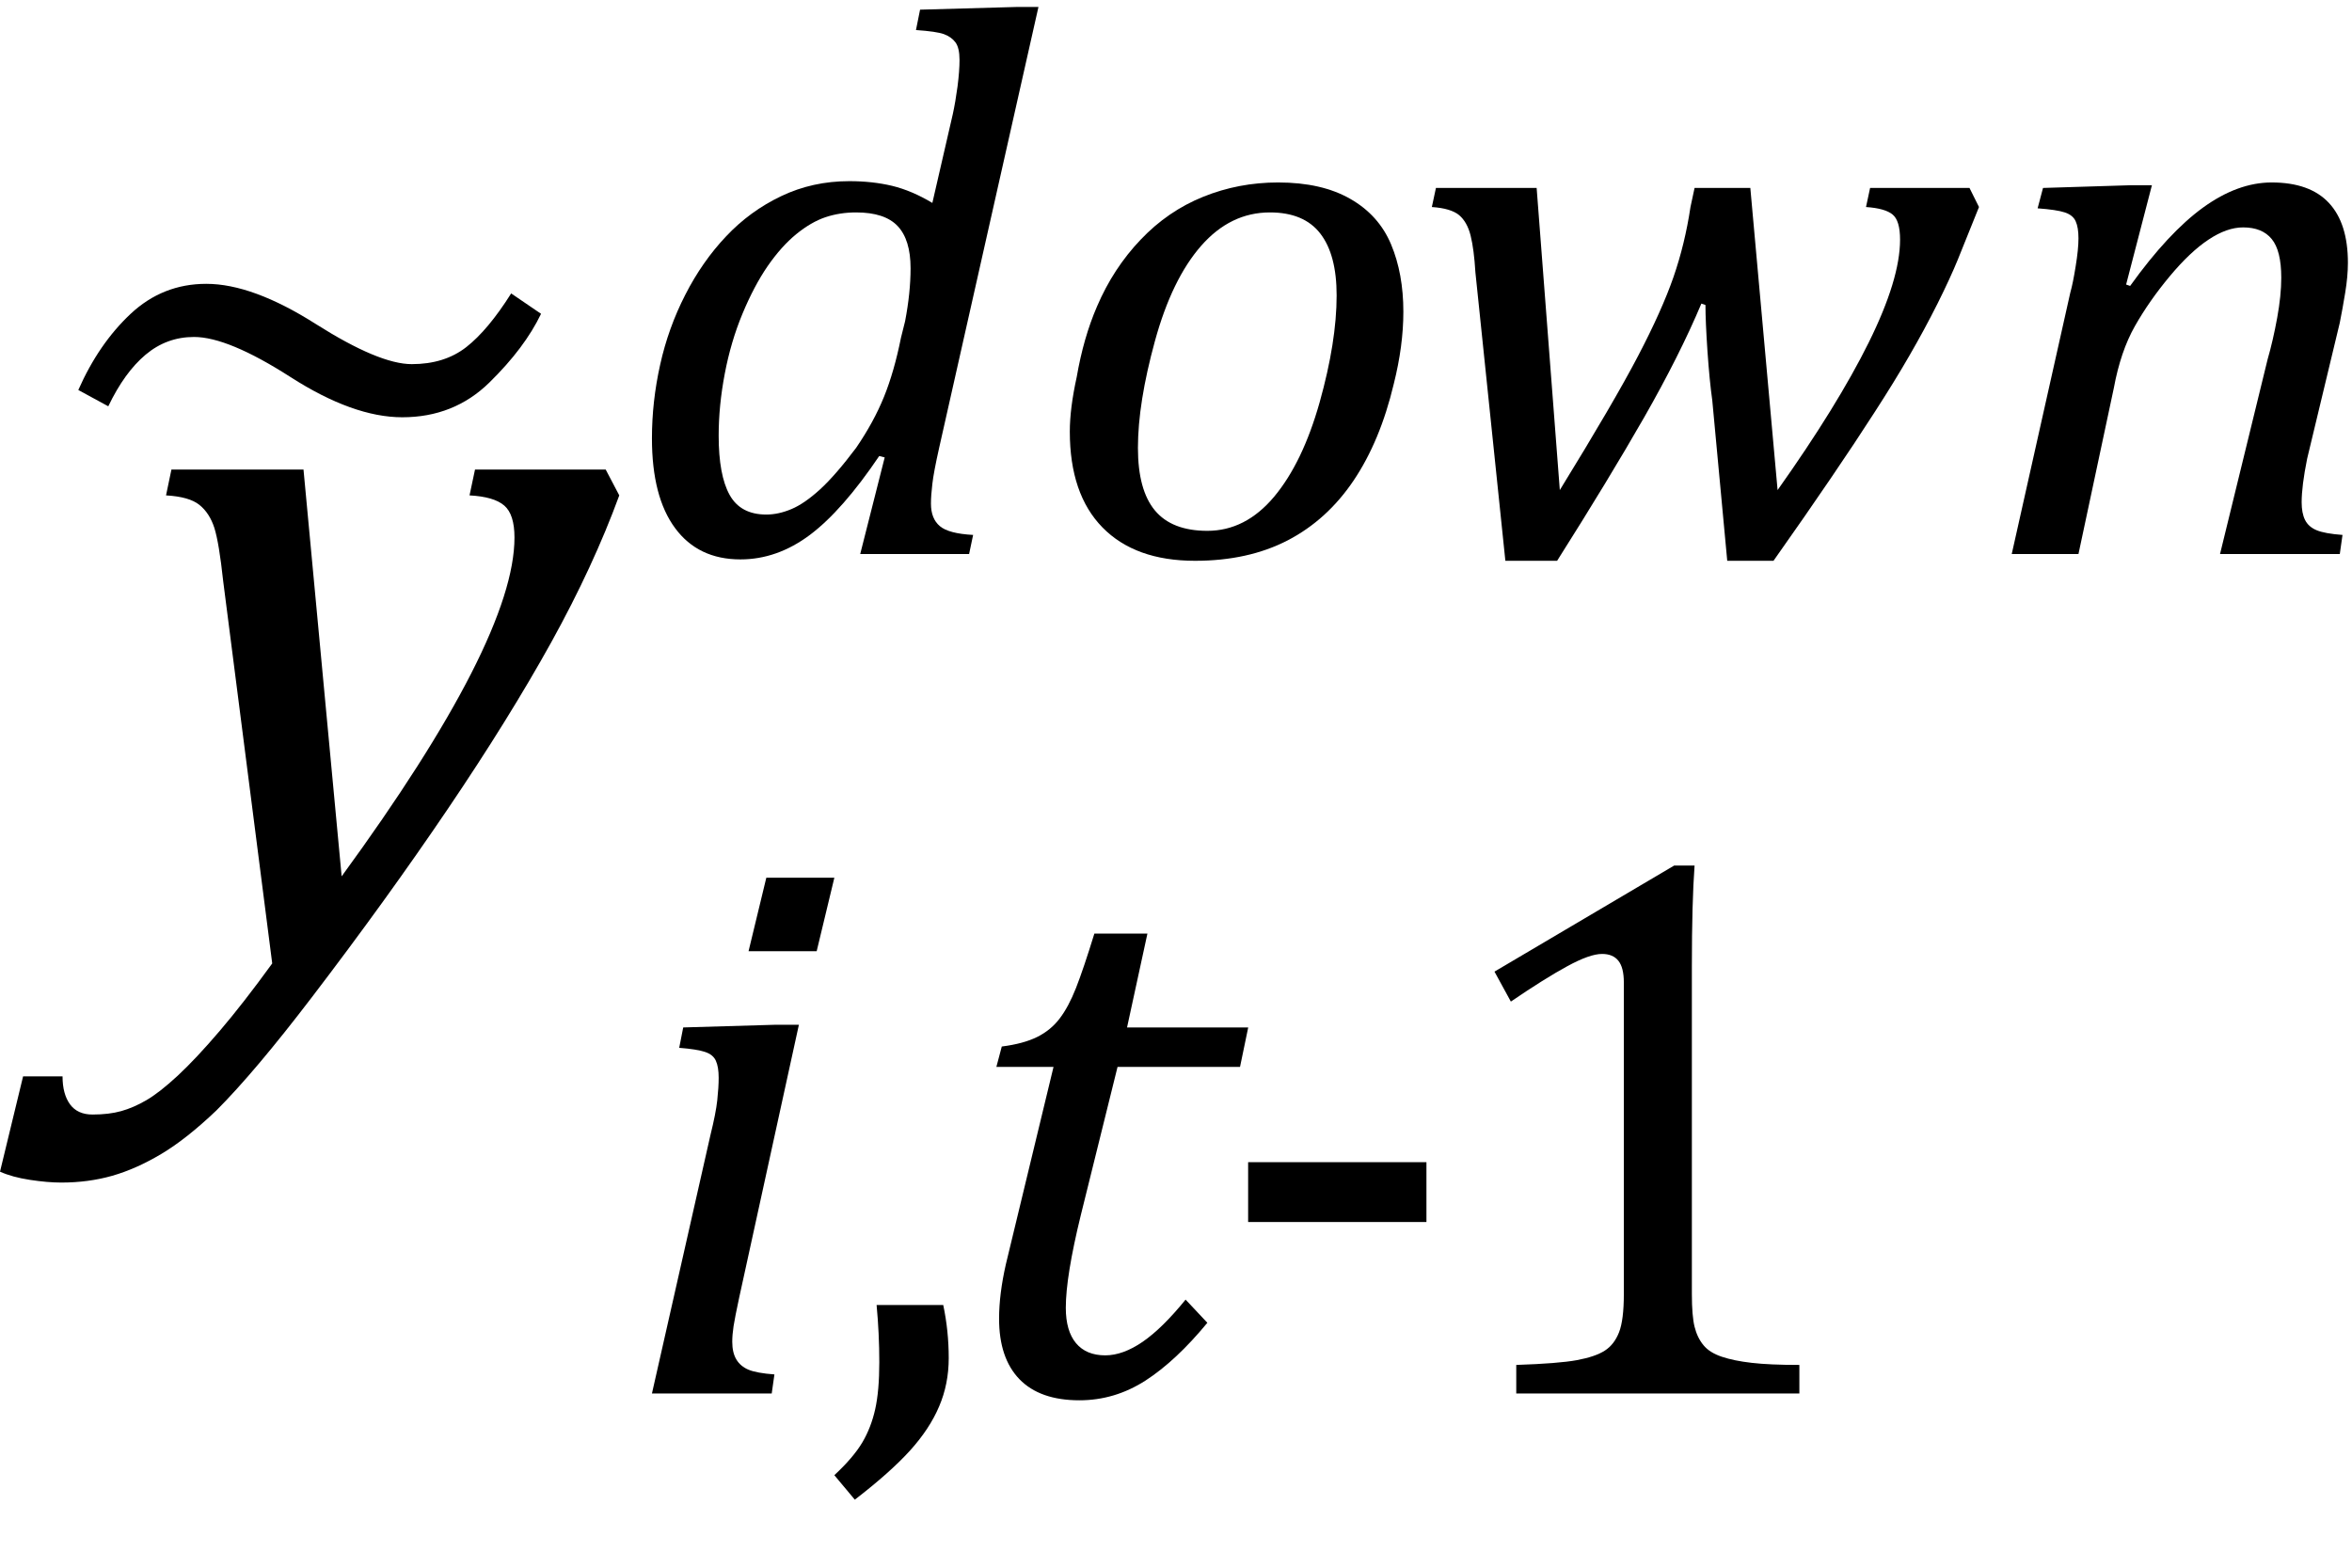
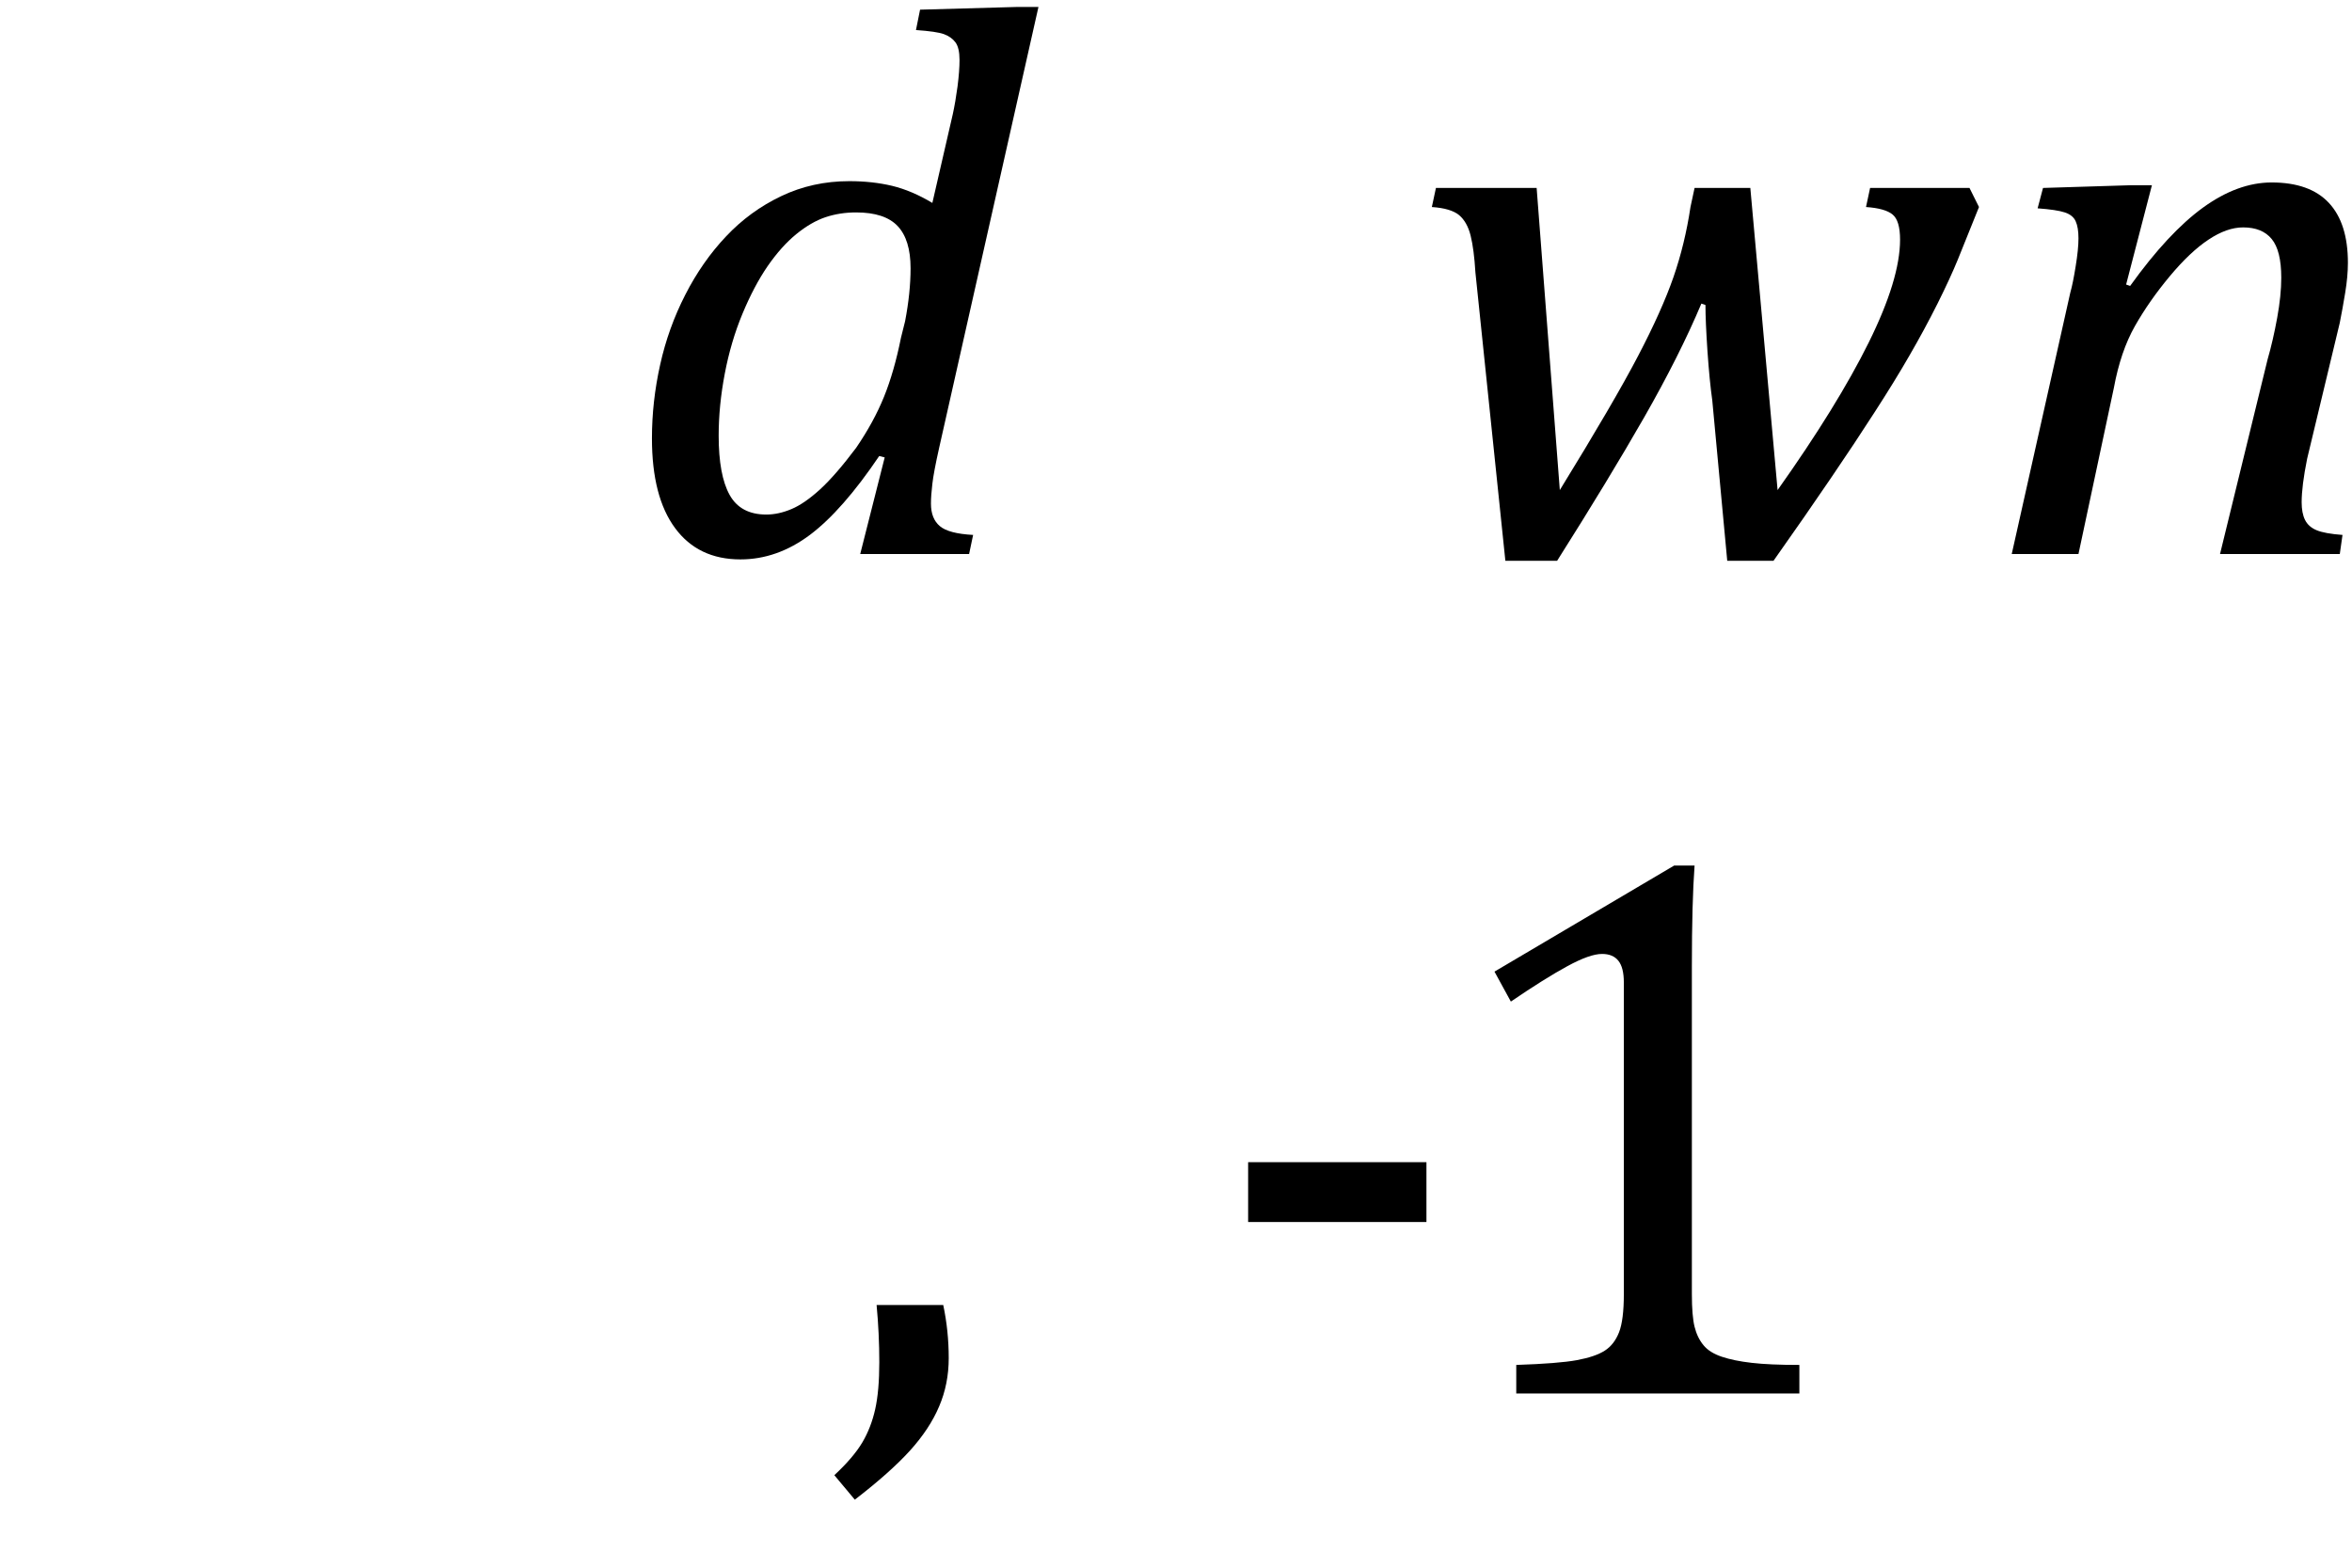
<svg xmlns="http://www.w3.org/2000/svg" stroke-dasharray="none" shape-rendering="auto" font-family="'Dialog'" width="27" text-rendering="auto" fill-opacity="1" contentScriptType="text/ecmascript" color-interpolation="auto" color-rendering="auto" preserveAspectRatio="xMidYMid meet" font-size="12" fill="black" stroke="black" image-rendering="auto" stroke-miterlimit="10" zoomAndPan="magnify" version="1.0" stroke-linecap="square" stroke-linejoin="miter" contentStyleType="text/css" font-style="normal" height="18" stroke-width="1" stroke-dashoffset="0" font-weight="normal" stroke-opacity="1">
  <defs id="genericDefs" />
  <g>
    <g text-rendering="optimizeLegibility" transform="translate( 1.484 11)" color-rendering="optimizeQuality" color-interpolation="linearRGB" image-rendering="optimizeQuality">
-       <path d=" M 1.078 -4.328 Q 1.031 -4.766 0.977 -4.938 Q 0.922 -5.109 0.805 -5.203 Q 0.688 -5.297 0.422 -5.312 L 0.484 -5.609 L 2 -5.609 L 2.438 -0.938 Q 4.422 -3.656 4.422 -4.828 Q 4.422 -5.094 4.305 -5.195 Q 4.188 -5.297 3.906 -5.312 L 3.969 -5.609 L 5.469 -5.609 L 5.625 -5.312 Q 5.328 -4.5 4.844 -3.625 Q 4.359 -2.75 3.656 -1.711 Q 2.953 -0.672 2.094 0.453 Q 1.438 1.312 1 1.75 Q 0.656 2.078 0.367 2.25 Q 0.078 2.422 -0.195 2.5 Q -0.469 2.578 -0.781 2.578 Q -0.938 2.578 -1.141 2.547 Q -1.344 2.516 -1.484 2.453 L -1.219 1.359 L -0.766 1.359 Q -0.766 1.562 -0.68 1.68 Q -0.594 1.797 -0.422 1.797 Q -0.234 1.797 -0.094 1.758 Q 0.047 1.719 0.195 1.633 Q 0.344 1.547 0.555 1.352 Q 0.766 1.156 1.039 0.836 Q 1.312 0.516 1.641 0.062 L 1.078 -4.328 Z" stroke="none" />
-     </g>
+       </g>
    <g text-rendering="optimizeLegibility" transform="translate( 0.352 6.603)" color-rendering="optimizeQuality" color-interpolation="linearRGB" image-rendering="optimizeQuality">
-       <path d=" M 0.547 -2.125 Q 0.781 -2.656 1.148 -3 Q 1.516 -3.344 2.016 -3.344 Q 2.547 -3.344 3.273 -2.883 Q 4 -2.422 4.375 -2.422 Q 4.75 -2.422 5 -2.617 Q 5.25 -2.812 5.516 -3.234 L 5.859 -3 Q 5.672 -2.609 5.266 -2.211 Q 4.859 -1.812 4.266 -1.812 Q 3.703 -1.812 2.984 -2.273 Q 2.266 -2.734 1.875 -2.734 Q 1.562 -2.734 1.32 -2.531 Q 1.078 -2.328 0.891 -1.938 L 0.547 -2.125 Z" stroke="none" />
-     </g>
+       </g>
    <g text-rendering="optimizeLegibility" transform="translate( 7.109 16)" color-rendering="optimizeQuality" color-interpolation="linearRGB" image-rendering="optimizeQuality">
-       <path d=" M 2.469 -5.922 L 2.266 -5.078 L 1.484 -5.078 L 1.688 -5.922 L 2.469 -5.922 Z M 1.375 -1.094 Q 1.328 -0.875 1.312 -0.773 Q 1.297 -0.672 1.297 -0.594 Q 1.297 -0.469 1.344 -0.391 Q 1.391 -0.312 1.484 -0.273 Q 1.578 -0.234 1.781 -0.219 L 1.75 0 L 0.375 0 L 1.047 -2.969 Q 1.109 -3.219 1.125 -3.367 Q 1.141 -3.516 1.141 -3.625 Q 1.141 -3.75 1.109 -3.82 Q 1.078 -3.891 0.984 -3.922 Q 0.891 -3.953 0.688 -3.969 L 0.734 -4.203 L 1.797 -4.234 L 2.062 -4.234 L 1.375 -1.094 Z" stroke="none" />
-     </g>
+       </g>
    <g text-rendering="optimizeLegibility" transform="translate( 9.469 16)" color-rendering="optimizeQuality" color-interpolation="linearRGB" image-rendering="optimizeQuality">
      <path d=" M 1.359 -1.016 Q 1.422 -0.719 1.422 -0.406 Q 1.422 -0.109 1.312 0.148 Q 1.203 0.406 0.977 0.656 Q 0.75 0.906 0.344 1.219 L 0.109 0.938 Q 0.328 0.734 0.43 0.562 Q 0.531 0.391 0.578 0.18 Q 0.625 -0.031 0.625 -0.359 Q 0.625 -0.688 0.594 -1.016 L 1.359 -1.016 Z" stroke="none" />
    </g>
    <g text-rendering="optimizeLegibility" transform="translate( 10.891 16)" color-rendering="optimizeQuality" color-interpolation="linearRGB" image-rendering="optimizeQuality">
-       <path d=" M 2.969 -0.812 Q 2.609 -0.375 2.258 -0.148 Q 1.906 0.078 1.5 0.078 Q 1.047 0.078 0.812 -0.164 Q 0.578 -0.406 0.578 -0.859 Q 0.578 -1.141 0.656 -1.484 L 1.203 -3.75 L 0.547 -3.75 L 0.609 -3.984 Q 0.859 -4.016 1.016 -4.094 Q 1.172 -4.172 1.273 -4.305 Q 1.375 -4.438 1.461 -4.656 Q 1.547 -4.875 1.672 -5.281 L 2.281 -5.281 L 2.047 -4.203 L 3.438 -4.203 L 3.344 -3.75 L 1.938 -3.75 L 1.516 -2.047 Q 1.344 -1.344 1.344 -0.984 Q 1.344 -0.719 1.461 -0.578 Q 1.578 -0.438 1.797 -0.438 Q 2 -0.438 2.227 -0.594 Q 2.453 -0.75 2.719 -1.078 L 2.969 -0.812 Z" stroke="none" />
-     </g>
+       </g>
    <g text-rendering="optimizeLegibility" transform="translate( 13.859 16)" color-rendering="optimizeQuality" color-interpolation="linearRGB" image-rendering="optimizeQuality">
      <path d=" M 2.516 -1.969 L 0.469 -1.969 L 0.469 -2.656 L 2.516 -2.656 L 2.516 -1.969 Z" stroke="none" />
    </g>
    <g text-rendering="optimizeLegibility" transform="translate( 16.375 16)" color-rendering="optimizeQuality" color-interpolation="linearRGB" image-rendering="optimizeQuality">
      <path d=" M 3.047 -1.141 Q 3.047 -0.891 3.078 -0.766 Q 3.109 -0.641 3.18 -0.555 Q 3.25 -0.469 3.391 -0.422 Q 3.531 -0.375 3.734 -0.352 Q 3.938 -0.328 4.281 -0.328 L 4.281 0 L 1.031 0 L 1.031 -0.328 Q 1.516 -0.344 1.727 -0.383 Q 1.938 -0.422 2.047 -0.492 Q 2.156 -0.562 2.211 -0.703 Q 2.266 -0.844 2.266 -1.141 L 2.266 -4.719 Q 2.266 -4.891 2.203 -4.969 Q 2.141 -5.047 2.016 -5.047 Q 1.875 -5.047 1.617 -4.906 Q 1.359 -4.766 0.969 -4.5 L 0.781 -4.844 L 2.844 -6.062 L 3.078 -6.062 Q 3.047 -5.641 3.047 -4.906 L 3.047 -1.141 Z" stroke="none" />
    </g>
    <g text-rendering="optimizeLegibility" transform="translate( 7.109 6.361)" color-rendering="optimizeQuality" color-interpolation="linearRGB" image-rendering="optimizeQuality">
      <path d=" M 3.828 -5.047 Q 3.859 -5.188 3.883 -5.367 Q 3.906 -5.547 3.906 -5.672 Q 3.906 -5.812 3.859 -5.875 Q 3.812 -5.938 3.727 -5.969 Q 3.641 -6 3.406 -6.016 L 3.453 -6.25 L 4.562 -6.281 L 4.812 -6.281 L 3.672 -1.219 Q 3.609 -0.938 3.594 -0.805 Q 3.578 -0.672 3.578 -0.578 Q 3.578 -0.406 3.68 -0.32 Q 3.781 -0.234 4.062 -0.219 L 4.016 0 L 2.766 0 L 3.047 -1.109 L 2.984 -1.125 Q 2.562 -0.5 2.188 -0.219 Q 1.812 0.062 1.391 0.062 Q 0.906 0.062 0.641 -0.297 Q 0.375 -0.656 0.375 -1.328 Q 0.375 -1.75 0.469 -2.172 Q 0.562 -2.594 0.758 -2.977 Q 0.953 -3.359 1.227 -3.648 Q 1.5 -3.938 1.859 -4.109 Q 2.219 -4.281 2.641 -4.281 Q 2.906 -4.281 3.133 -4.227 Q 3.359 -4.172 3.594 -4.031 L 3.828 -5.047 Z M 3.281 -2.672 Q 3.344 -3 3.344 -3.281 Q 3.344 -3.609 3.195 -3.766 Q 3.047 -3.922 2.719 -3.922 Q 2.531 -3.922 2.367 -3.867 Q 2.203 -3.812 2.031 -3.672 Q 1.859 -3.531 1.703 -3.305 Q 1.547 -3.078 1.414 -2.758 Q 1.281 -2.438 1.211 -2.07 Q 1.141 -1.703 1.141 -1.359 Q 1.141 -0.906 1.266 -0.68 Q 1.391 -0.453 1.688 -0.453 Q 1.828 -0.453 1.977 -0.516 Q 2.125 -0.578 2.305 -0.742 Q 2.484 -0.906 2.719 -1.219 Q 2.922 -1.516 3.039 -1.805 Q 3.156 -2.094 3.234 -2.484 L 3.281 -2.672 Z" stroke="none" />
    </g>
    <g text-rendering="optimizeLegibility" transform="translate( 11.922 6.361)" color-rendering="optimizeQuality" color-interpolation="linearRGB" image-rendering="optimizeQuality">
-       <path d=" M 1.797 0.078 Q 1.109 0.078 0.734 -0.305 Q 0.359 -0.688 0.359 -1.406 Q 0.359 -1.672 0.438 -2.031 Q 0.516 -2.484 0.672 -2.844 Q 0.859 -3.281 1.172 -3.609 Q 1.484 -3.938 1.891 -4.102 Q 2.297 -4.266 2.75 -4.266 Q 3.25 -4.266 3.578 -4.078 Q 3.906 -3.891 4.047 -3.555 Q 4.188 -3.219 4.188 -2.781 Q 4.188 -2.391 4.078 -1.953 Q 3.922 -1.297 3.617 -0.844 Q 3.312 -0.391 2.859 -0.156 Q 2.406 0.078 1.797 0.078 Z M 1.141 -1.219 Q 1.141 -0.734 1.336 -0.5 Q 1.531 -0.266 1.938 -0.266 Q 2.375 -0.266 2.703 -0.656 Q 3.031 -1.047 3.227 -1.742 Q 3.422 -2.438 3.422 -2.969 Q 3.422 -3.438 3.234 -3.68 Q 3.047 -3.922 2.656 -3.922 Q 2.203 -3.922 1.867 -3.539 Q 1.531 -3.156 1.336 -2.445 Q 1.141 -1.734 1.141 -1.219 Z" stroke="none" />
-     </g>
+       </g>
    <g text-rendering="optimizeLegibility" transform="translate( 16.109 6.361)" color-rendering="optimizeQuality" color-interpolation="linearRGB" image-rendering="optimizeQuality">
      <path d=" M 4.297 -0.734 Q 4.984 -1.703 5.344 -2.43 Q 5.703 -3.156 5.703 -3.609 Q 5.703 -3.828 5.617 -3.898 Q 5.531 -3.969 5.312 -3.984 L 5.359 -4.203 L 6.5 -4.203 L 6.609 -3.984 Q 6.453 -3.594 6.367 -3.383 Q 6.281 -3.172 6.133 -2.875 Q 5.984 -2.578 5.812 -2.281 Q 5.641 -1.984 5.414 -1.633 Q 5.188 -1.281 4.906 -0.867 Q 4.625 -0.453 4.25 0.078 L 3.719 0.078 L 3.547 -1.766 Q 3.516 -1.984 3.492 -2.328 Q 3.469 -2.672 3.469 -2.859 L 3.422 -2.875 Q 3.172 -2.281 2.766 -1.57 Q 2.359 -0.859 1.766 0.078 L 1.172 0.078 L 0.828 -3.234 Q 0.812 -3.5 0.773 -3.656 Q 0.734 -3.812 0.641 -3.891 Q 0.547 -3.969 0.328 -3.984 L 0.375 -4.203 L 1.531 -4.203 L 1.797 -0.734 Q 2.422 -1.75 2.695 -2.273 Q 2.969 -2.797 3.102 -3.18 Q 3.234 -3.562 3.297 -3.984 L 3.344 -4.203 L 3.984 -4.203 L 4.297 -0.734 Z" stroke="none" />
    </g>
    <g text-rendering="optimizeLegibility" transform="translate( 22.719 6.361)" color-rendering="optimizeQuality" color-interpolation="linearRGB" image-rendering="optimizeQuality">
      <path d=" M 4.141 0 L 2.766 0 L 3.312 -2.234 Q 3.375 -2.453 3.422 -2.711 Q 3.469 -2.969 3.469 -3.172 Q 3.469 -3.484 3.359 -3.617 Q 3.25 -3.75 3.031 -3.75 Q 2.844 -3.75 2.633 -3.609 Q 2.422 -3.469 2.188 -3.188 Q 1.953 -2.906 1.789 -2.617 Q 1.625 -2.328 1.547 -1.906 L 1.141 0 L 0.375 0 L 1.047 -3 Q 1.078 -3.109 1.109 -3.305 Q 1.141 -3.5 1.141 -3.625 Q 1.141 -3.75 1.109 -3.82 Q 1.078 -3.891 0.984 -3.922 Q 0.891 -3.953 0.672 -3.969 L 0.734 -4.203 L 1.734 -4.234 L 1.984 -4.234 L 1.688 -3.094 L 1.734 -3.078 Q 2.172 -3.688 2.57 -3.977 Q 2.969 -4.266 3.359 -4.266 Q 3.797 -4.266 4.016 -4.031 Q 4.234 -3.797 4.234 -3.344 Q 4.234 -3.188 4.203 -3 Q 4.172 -2.812 4.141 -2.656 L 3.766 -1.094 Q 3.703 -0.781 3.703 -0.594 Q 3.703 -0.469 3.742 -0.391 Q 3.781 -0.312 3.875 -0.273 Q 3.969 -0.234 4.172 -0.219 L 4.141 0 Z" stroke="none" />
    </g>
  </g>
</svg>